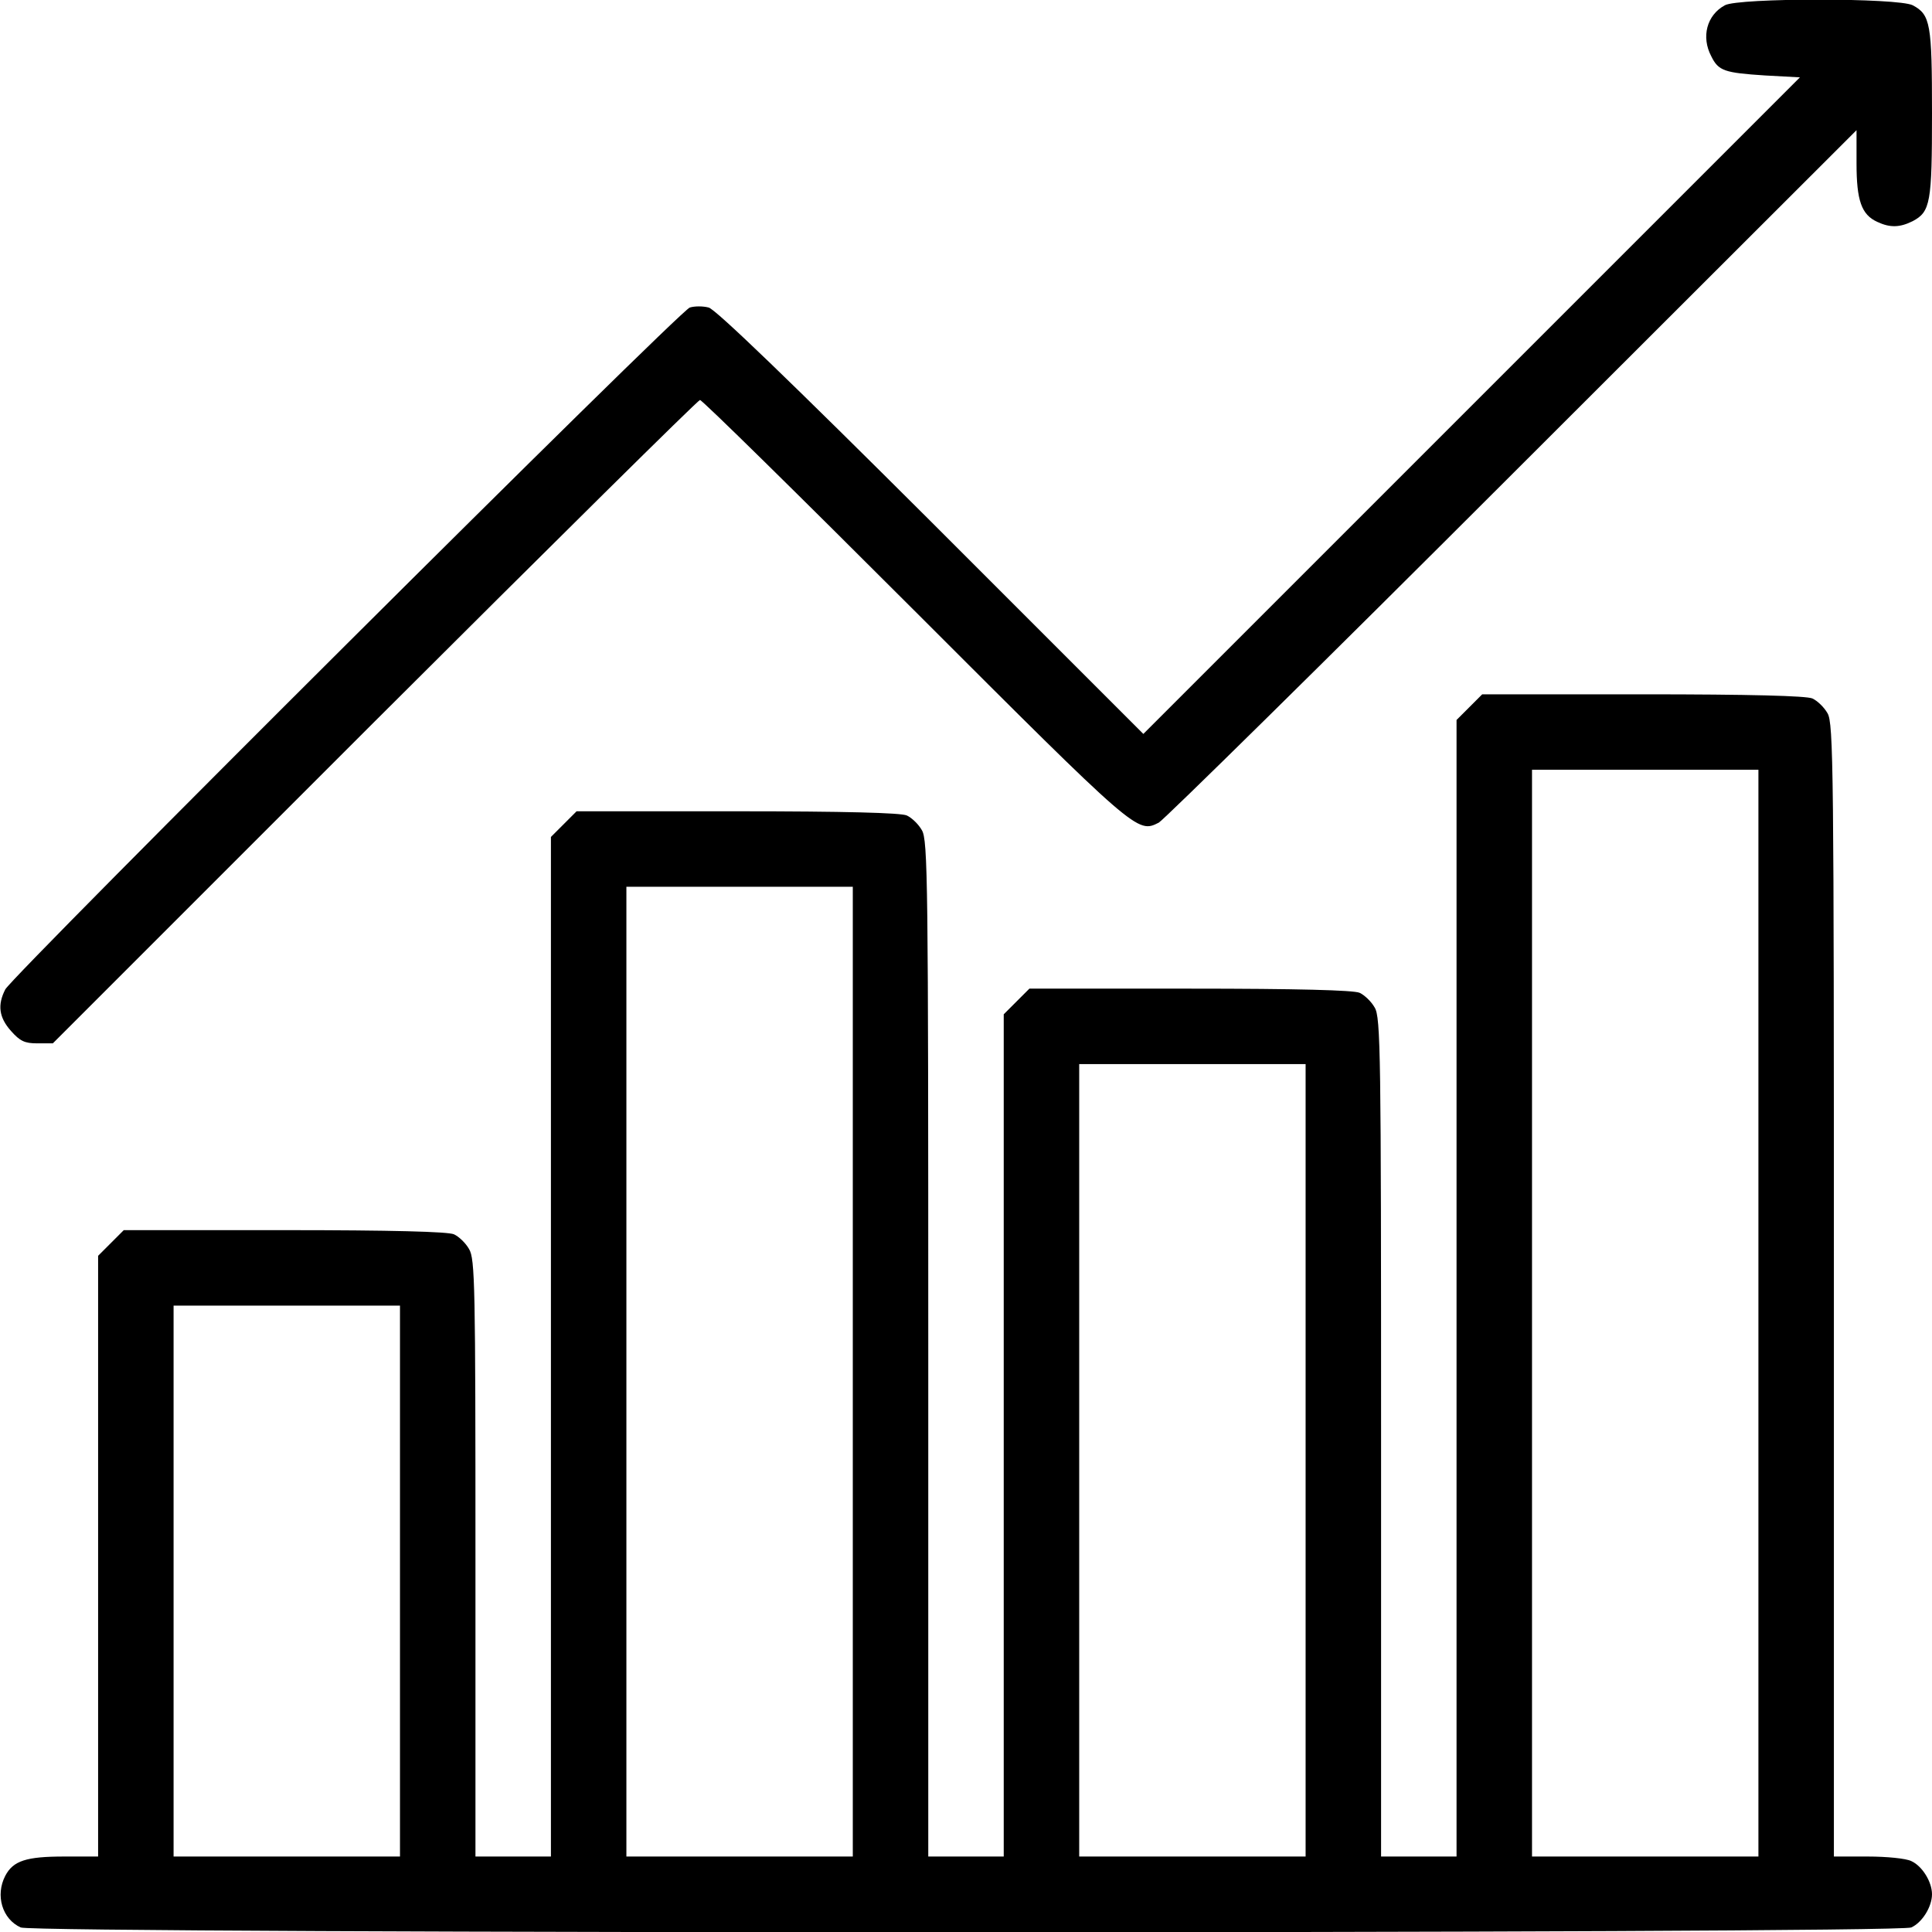
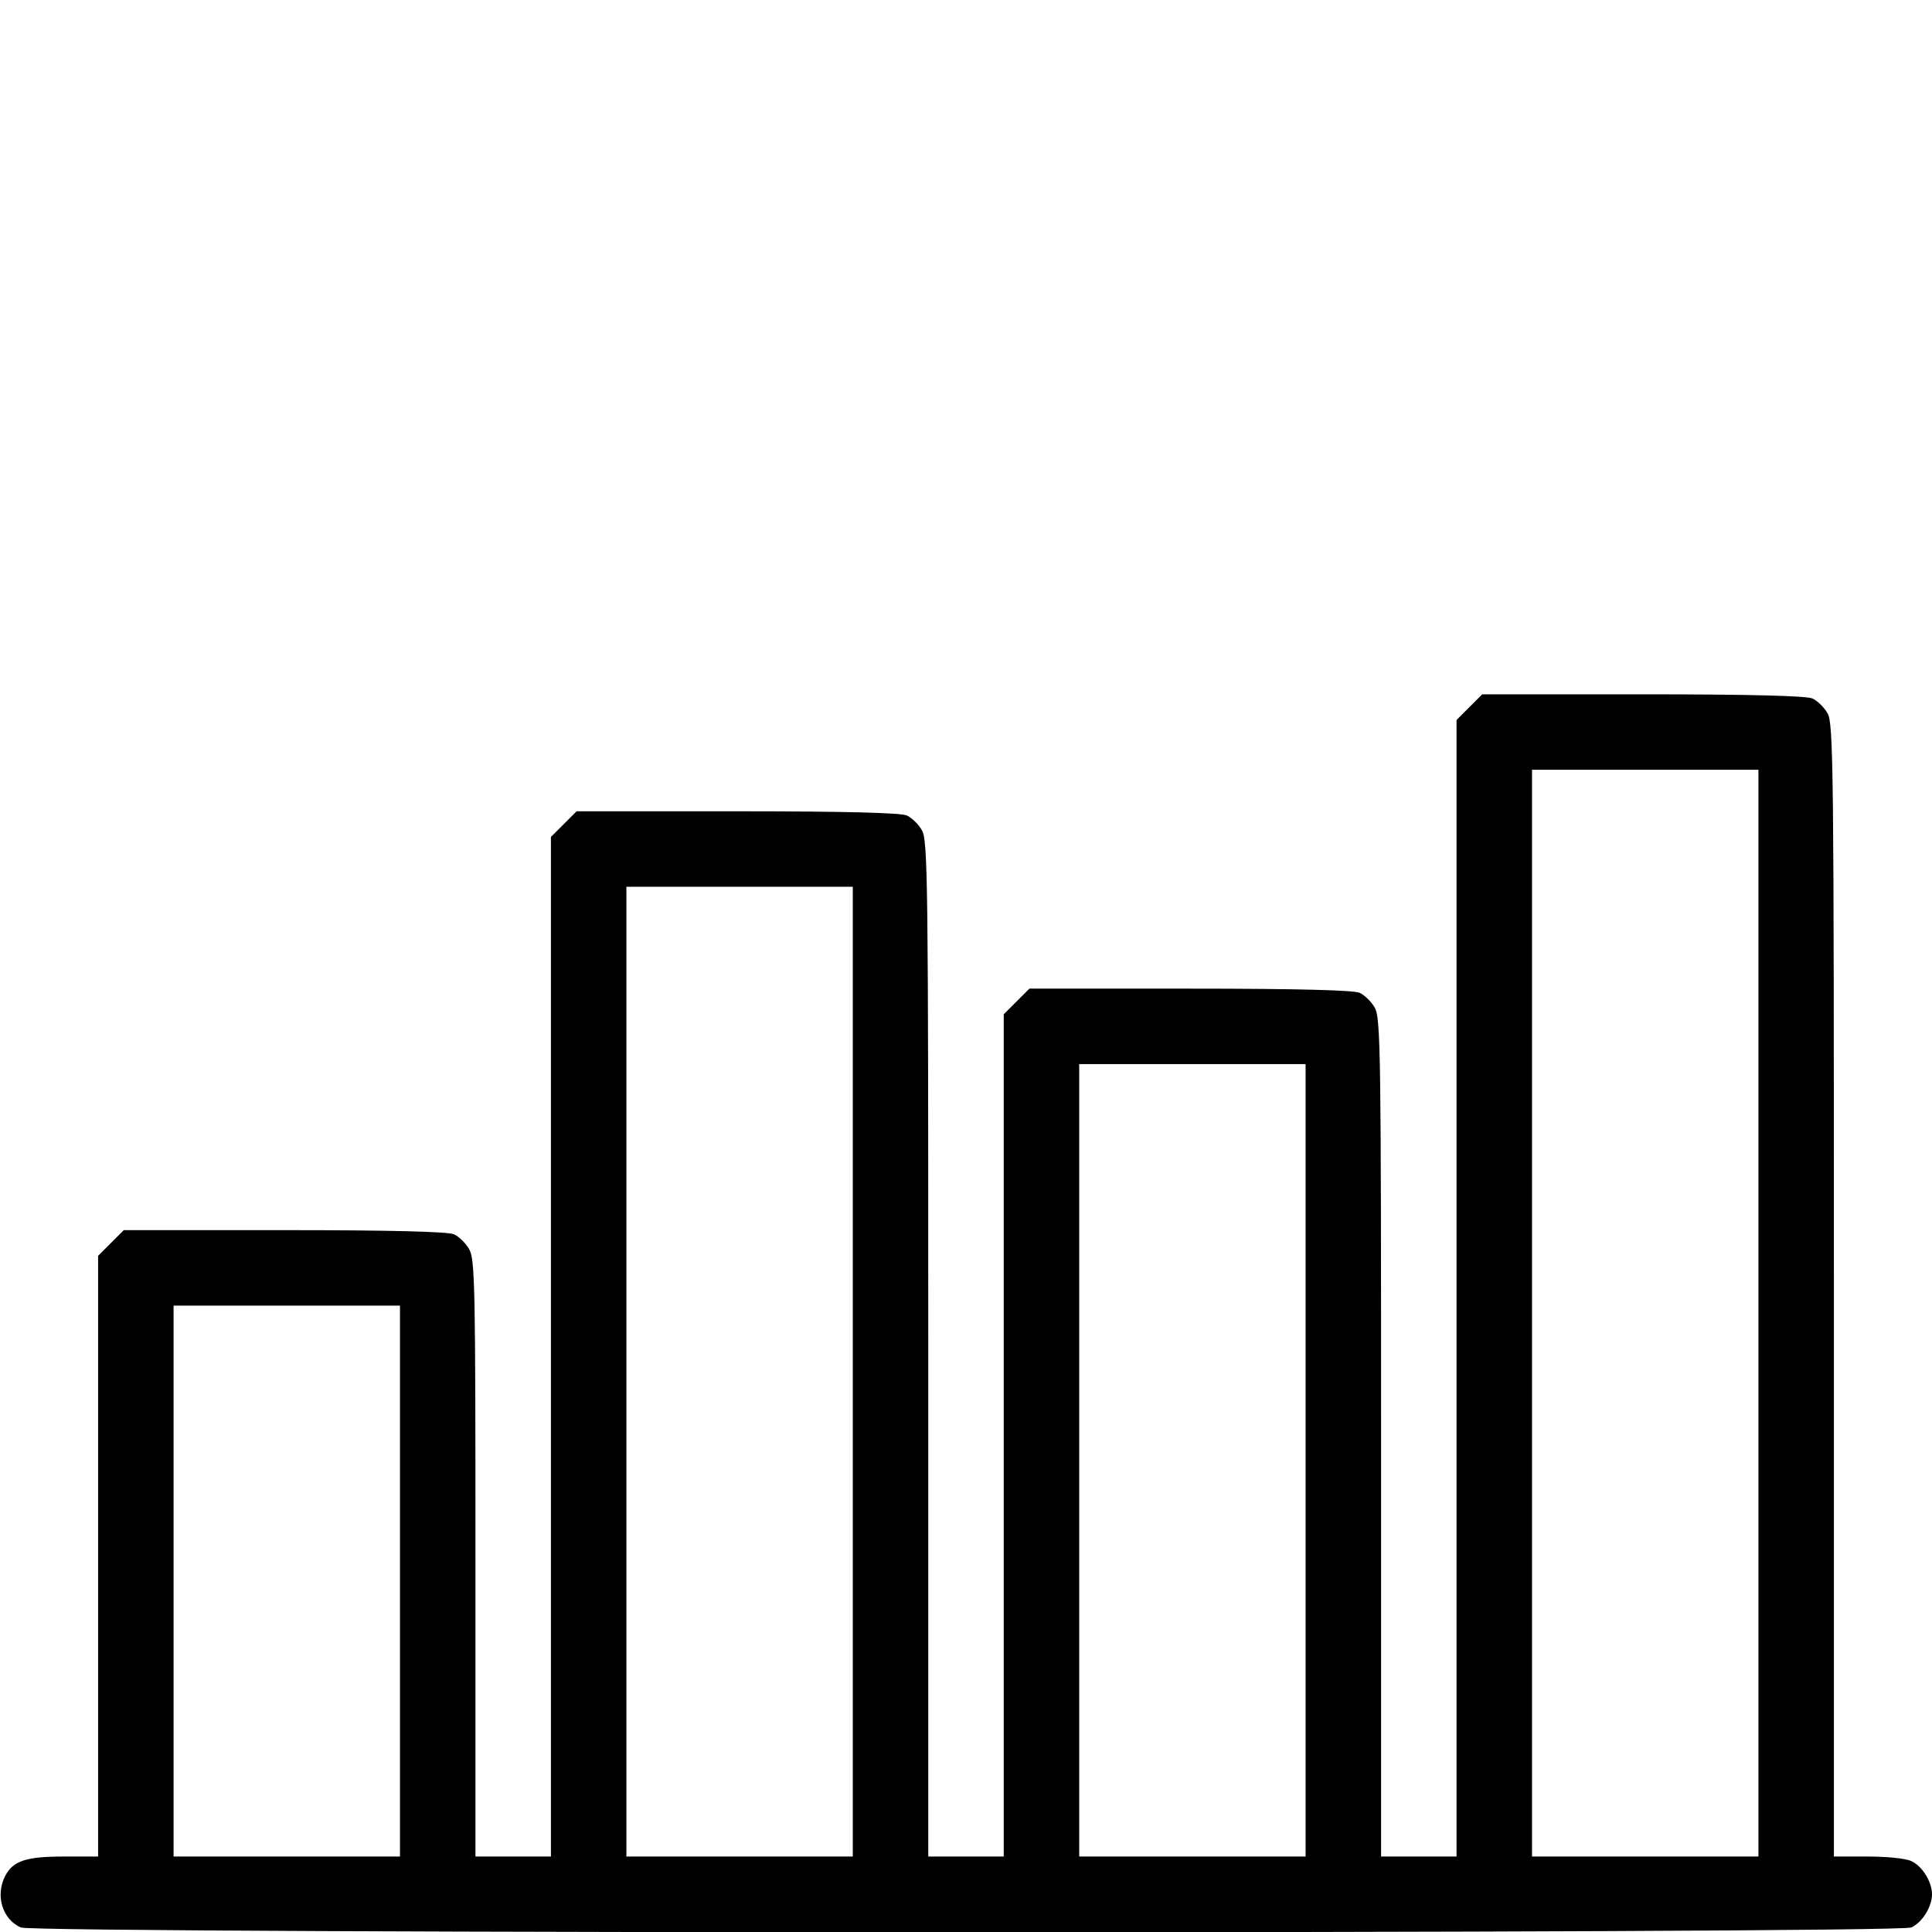
<svg xmlns="http://www.w3.org/2000/svg" version="1.0" width="512pt" height="512pt" viewBox="0 0 512 512" preserveAspectRatio="xMidYMid meet">
  <g transform="translate(0,512) scale(0.1,-0.1)" fill="#000000" stroke="none">
-     <path d="M4571 5106 c-48 -26 -63 -84 -36 -135 19 -39 35 -44 143 -51 l92 -5 -870 -870 -870 -870 -562 562 c-369 368 -572 564 -590 568 -15 4 -37 4 -50 0 -27 -8 -1792 -1767 -1814 -1807 -21 -41 -17 -74 15 -110 24 -27 36 -33 70 -33 l41 0 853 853 c469 468 857 852 862 852 6 0 262 -252 570 -560 589 -589 589 -589 646 -560 13 7 435 422 937 924 l912 911 0 -88 c0 -98 13 -136 55 -155 34 -16 60 -15 94 2 47 25 51 49 51 286 0 237 -4 261 -51 286 -39 20 -462 20 -498 0z" />
    <path d="M3894 3246 l-34 -34 0 -1506 0 -1506 -100 0 -100 0 0 1111 c0 1019 -1 1113 -17 1139 -9 16 -27 33 -40 39 -16 7 -165 11 -449 11 l-426 0 -34 -34 -34 -34 0 -1116 0 -1116 -100 0 -100 0 0 1346 c0 1238 -1 1348 -17 1374 -9 16 -27 33 -40 39 -16 7 -165 11 -449 11 l-426 0 -34 -34 -34 -34 0 -1351 0 -1351 -100 0 -100 0 0 791 c0 720 -1 793 -17 819 -9 16 -27 33 -40 39 -16 7 -165 11 -449 11 l-426 0 -34 -34 -34 -34 0 -796 0 -796 -90 0 c-100 0 -135 -11 -156 -51 -27 -52 -8 -115 41 -137 38 -17 4972 -17 5010 0 29 13 55 55 55 88 0 33 -26 75 -55 88 -14 7 -66 12 -115 12 l-90 0 0 1501 c0 1382 -1 1503 -17 1529 -9 16 -27 33 -40 39 -16 7 -165 11 -449 11 l-426 0 -34 -34z m766 -1606 l0 -1440 -300 0 -300 0 0 1440 0 1440 300 0 300 0 0 -1440z m-2400 -155 l0 -1285 -300 0 -300 0 0 1285 0 1285 300 0 300 0 0 -1285z m1200 -235 l0 -1050 -300 0 -300 0 0 1050 0 1050 300 0 300 0 0 -1050z m-2400 -320 l0 -730 -300 0 -300 0 0 730 0 730 300 0 300 0 0 -730z" />
  </g>
</svg>